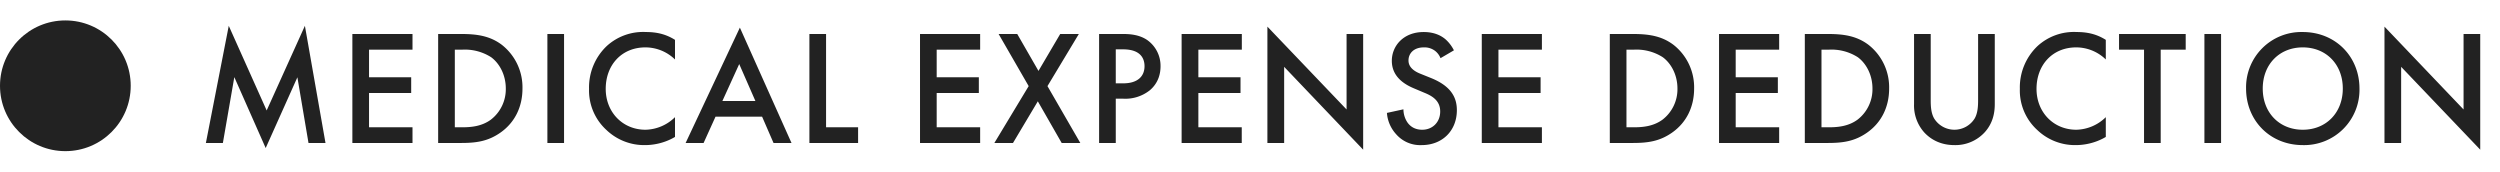
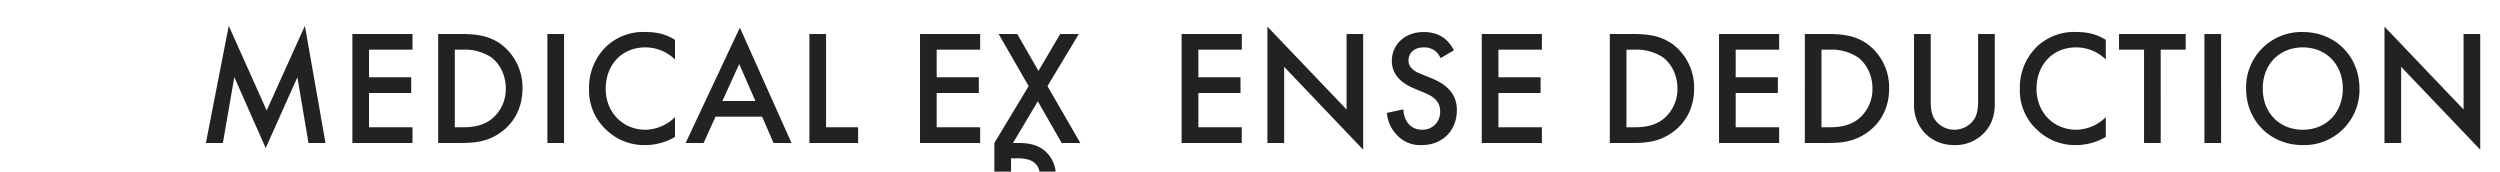
<svg xmlns="http://www.w3.org/2000/svg" fill="none" viewBox="0 0 306 21">
-   <circle cx="8" cy="10.5" r="8" fill="#222" />
-   <path d="M27.28 17.5H25.2L28 3.16l4.64 10.36 4.68-10.36 2.52 14.34h-2.08L36.4 9.46l-3.88 8.66-3.84-8.68-1.4 8.06ZM50.49 4.16v1.92h-5.32v3.38h5.16v1.92h-5.16v4.2h5.32v1.92h-7.36V4.16h7.36Zm3.14 0h2.8c1.86 0 3.48.2 4.96 1.3a6.6 6.6 0 0 1 2.56 5.38c0 2.22-.92 4.14-2.68 5.38-1.56 1.1-3.02 1.28-4.88 1.28h-2.76V4.16Zm2.04 1.92v9.5h.88c1 0 2.38-.08 3.54-.94a4.7 4.7 0 0 0 1.82-3.8c0-1.76-.84-3.14-1.8-3.84a5.98 5.98 0 0 0-3.56-.92h-.88ZM67 4.16h2.04V17.5H67V4.16Zm15.62.72v2.4A5.2 5.2 0 0 0 79 5.8c-2.9 0-4.86 2.14-4.86 5.08 0 2.82 2.04 5 4.88 5a5.3 5.3 0 0 0 3.6-1.54v2.42c-1.34.8-2.74 1-3.66 1a6.68 6.68 0 0 1-4.72-1.84 6.54 6.54 0 0 1-2.14-5.04 6.98 6.98 0 0 1 2.14-5.22 6.6 6.6 0 0 1 4.82-1.74c1.22 0 2.4.22 3.56.96ZM94.68 17.5l-1.4-3.22h-5.7l-1.46 3.22h-2.2l6.64-14.12 6.32 14.12h-2.2Zm-6.26-5.14h4.04l-1.98-4.52-2.06 4.52Zm10.65-8.2h2.04v11.42h3.92v1.92h-5.96V4.16Zm20.9 0v1.92h-5.32v3.38h5.16v1.92h-5.16v4.2h5.32v1.92h-7.36V4.16h7.36Zm1.74 13.34 4.2-6.96-3.68-6.38h2.28l2.6 4.52 2.66-4.52h2.28l-3.84 6.38 4.02 6.96h-2.28l-2.92-5.1-3.04 5.1h-2.28Zm12.82-13.34h2.94c.82 0 1.96.08 2.92.72a3.86 3.86 0 0 1 1.66 3.24c0 .78-.2 1.98-1.3 2.92a4.82 4.82 0 0 1-3.26 1.04h-.92v5.42h-2.04V4.16Zm2.04 1.88v4.16h.92c1.76 0 2.6-.86 2.6-2.1 0-.74-.3-2.06-2.62-2.06h-.9ZM152 4.16v1.92h-5.32v3.38h5.16v1.92h-5.16v4.2h5.31v1.92h-7.36V4.16H152Zm5.18 13.34h-2.05V3.26l9.69 10.14V4.16h2.03v14.16l-9.67-10.14v9.32Zm20.78-11.34-1.64.96c-.12-.3-.3-.58-.6-.84a2.13 2.13 0 0 0-1.44-.48c-1.24 0-1.88.74-1.88 1.6 0 .4.14 1.1 1.44 1.62l1.34.54c2.46 1 3.14 2.4 3.14 3.92 0 2.54-1.8 4.28-4.3 4.28a3.9 3.9 0 0 1-3.14-1.34 4.32 4.32 0 0 1-1.12-2.6l2.02-.44c0 .66.24 1.28.56 1.7.38.48.94.8 1.74.8 1.24 0 2.2-.9 2.2-2.24 0-1.36-1.04-1.92-1.92-2.28l-1.28-.54c-1.1-.46-2.72-1.38-2.72-3.38 0-1.8 1.4-3.52 3.9-3.52 1.44 0 2.26.54 2.68.9.36.32.74.78 1.02 1.34Zm10.77-2v1.92h-5.32v3.38h5.16v1.92h-5.16v4.2h5.32v1.92h-7.36V4.16h7.36Zm8.3 0h2.8c1.87 0 3.49.2 4.97 1.3a6.6 6.6 0 0 1 2.56 5.38c0 2.22-.92 4.14-2.68 5.38-1.56 1.1-3.02 1.28-4.88 1.28h-2.76V4.16Zm2.05 1.92v9.5h.88c1 0 2.38-.08 3.54-.94a4.7 4.7 0 0 0 1.82-3.8c0-1.76-.84-3.14-1.8-3.84a5.98 5.98 0 0 0-3.56-.92h-.88Zm18.69-1.92v1.92h-5.32v3.38h5.16v1.92h-5.16v4.2h5.32v1.92h-7.36V4.16h7.36Zm3.14 0h2.8c1.86 0 3.48.2 4.96 1.3a6.6 6.6 0 0 1 2.56 5.38c0 2.22-.92 4.14-2.68 5.38-1.56 1.1-3.02 1.28-4.88 1.28h-2.76V4.16Zm2.04 1.92v9.5h.88c1 0 2.38-.08 3.54-.94a4.7 4.7 0 0 0 1.82-3.8c0-1.76-.84-3.14-1.8-3.84a5.98 5.98 0 0 0-3.56-.92h-.88Zm11.33-1.92h2.04v8.04c0 .72.02 1.6.42 2.3a2.92 2.92 0 0 0 4.96 0c.4-.7.42-1.58.42-2.3V4.16h2.04v8.58c0 1.06-.22 2.34-1.24 3.46a4.86 4.86 0 0 1-3.7 1.56c-1.82 0-3-.8-3.7-1.56a4.94 4.94 0 0 1-1.24-3.46V4.16Zm23.47.72v2.4a5.2 5.2 0 0 0-3.62-1.48c-2.9 0-4.86 2.14-4.86 5.08 0 2.82 2.04 5 4.88 5a5.3 5.3 0 0 0 3.6-1.54v2.42c-1.34.8-2.74 1-3.66 1a6.68 6.68 0 0 1-4.72-1.84 6.54 6.54 0 0 1-2.14-5.04 6.98 6.98 0 0 1 2.14-5.22 6.6 6.6 0 0 1 4.82-1.74c1.22 0 2.4.22 3.56.96Zm9.78 1.2h-3.06V17.5h-2.04V6.08h-3.06V4.16h8.16v1.92Zm2.3-1.92h2.03V17.5h-2.04V4.16Zm12.03-.24c4 0 6.94 3 6.94 6.92a6.77 6.77 0 0 1-6.94 6.92c-4 0-6.94-3-6.94-6.92a6.77 6.77 0 0 1 6.94-6.92Zm0 11.96c2.86 0 4.9-2.08 4.9-5.04s-2.04-5.04-4.9-5.04c-2.86 0-4.9 2.08-4.9 5.04s2.04 5.04 4.9 5.04Zm12.04 1.62h-2.04V3.26l9.68 10.14V4.16h2.04v14.16L293.9 8.18v9.32Z" fill="#222" />
+   <path d="M27.28 17.5H25.2L28 3.16l4.64 10.36 4.68-10.36 2.52 14.34h-2.08L36.4 9.46l-3.88 8.66-3.84-8.68-1.4 8.06ZM50.49 4.16v1.92h-5.32v3.38h5.16v1.92h-5.16v4.2h5.32v1.92h-7.36V4.16h7.36Zm3.14 0h2.8c1.86 0 3.48.2 4.96 1.3a6.6 6.6 0 0 1 2.56 5.38c0 2.22-.92 4.14-2.68 5.38-1.56 1.1-3.02 1.28-4.88 1.28h-2.76V4.16Zm2.04 1.92v9.5h.88c1 0 2.38-.08 3.54-.94a4.7 4.7 0 0 0 1.82-3.8c0-1.76-.84-3.14-1.8-3.84a5.98 5.98 0 0 0-3.56-.92h-.88ZM67 4.16h2.04V17.5H67V4.16Zm15.62.72v2.4A5.2 5.2 0 0 0 79 5.8c-2.9 0-4.86 2.14-4.86 5.08 0 2.82 2.04 5 4.88 5a5.3 5.3 0 0 0 3.6-1.54v2.42c-1.34.8-2.74 1-3.66 1a6.68 6.68 0 0 1-4.72-1.84 6.54 6.54 0 0 1-2.14-5.04 6.98 6.98 0 0 1 2.14-5.22 6.6 6.6 0 0 1 4.82-1.74c1.22 0 2.4.22 3.56.96ZM94.68 17.5l-1.4-3.22h-5.7l-1.46 3.22h-2.2l6.64-14.12 6.32 14.12h-2.2Zm-6.26-5.14h4.04l-1.98-4.52-2.06 4.52Zm10.65-8.2h2.04v11.42h3.92v1.92h-5.96V4.16Zm20.9 0v1.92h-5.32v3.38h5.16v1.92h-5.16v4.2h5.32v1.92h-7.36V4.16h7.36Zm1.74 13.34 4.2-6.96-3.68-6.38h2.28l2.6 4.52 2.66-4.52h2.28l-3.84 6.38 4.02 6.96h-2.28l-2.92-5.1-3.04 5.1h-2.28Zh2.94c.82 0 1.96.08 2.92.72a3.86 3.86 0 0 1 1.66 3.24c0 .78-.2 1.98-1.3 2.92a4.82 4.82 0 0 1-3.26 1.04h-.92v5.42h-2.04V4.16Zm2.04 1.88v4.16h.92c1.76 0 2.6-.86 2.6-2.1 0-.74-.3-2.06-2.62-2.06h-.9ZM152 4.16v1.92h-5.32v3.38h5.16v1.92h-5.16v4.2h5.31v1.92h-7.36V4.16H152Zm5.18 13.34h-2.05V3.26l9.69 10.14V4.16h2.03v14.16l-9.67-10.14v9.32Zm20.78-11.34-1.64.96c-.12-.3-.3-.58-.6-.84a2.13 2.13 0 0 0-1.44-.48c-1.24 0-1.88.74-1.88 1.6 0 .4.14 1.1 1.44 1.62l1.34.54c2.46 1 3.14 2.4 3.14 3.92 0 2.54-1.8 4.28-4.3 4.28a3.9 3.9 0 0 1-3.14-1.34 4.32 4.32 0 0 1-1.12-2.6l2.02-.44c0 .66.24 1.28.56 1.7.38.48.94.8 1.74.8 1.24 0 2.2-.9 2.2-2.24 0-1.36-1.04-1.92-1.92-2.28l-1.28-.54c-1.1-.46-2.72-1.38-2.72-3.38 0-1.8 1.4-3.52 3.9-3.52 1.44 0 2.26.54 2.68.9.36.32.74.78 1.02 1.34Zm10.77-2v1.92h-5.32v3.38h5.16v1.92h-5.16v4.2h5.32v1.92h-7.36V4.16h7.36Zm8.3 0h2.8c1.87 0 3.49.2 4.97 1.3a6.6 6.6 0 0 1 2.56 5.38c0 2.22-.92 4.14-2.68 5.38-1.56 1.1-3.02 1.28-4.88 1.28h-2.76V4.16Zm2.05 1.92v9.5h.88c1 0 2.38-.08 3.54-.94a4.7 4.7 0 0 0 1.82-3.8c0-1.76-.84-3.14-1.8-3.84a5.98 5.98 0 0 0-3.56-.92h-.88Zm18.69-1.92v1.92h-5.32v3.38h5.16v1.92h-5.16v4.2h5.32v1.92h-7.36V4.16h7.36Zm3.14 0h2.8c1.86 0 3.48.2 4.96 1.3a6.6 6.6 0 0 1 2.56 5.38c0 2.22-.92 4.14-2.68 5.38-1.56 1.1-3.02 1.28-4.88 1.28h-2.76V4.16Zm2.04 1.92v9.5h.88c1 0 2.38-.08 3.54-.94a4.7 4.7 0 0 0 1.82-3.8c0-1.76-.84-3.14-1.8-3.84a5.98 5.98 0 0 0-3.56-.92h-.88Zm11.33-1.92h2.04v8.04c0 .72.02 1.6.42 2.3a2.92 2.92 0 0 0 4.96 0c.4-.7.42-1.58.42-2.3V4.16h2.04v8.58c0 1.06-.22 2.34-1.24 3.46a4.86 4.86 0 0 1-3.7 1.56c-1.82 0-3-.8-3.7-1.56a4.94 4.94 0 0 1-1.24-3.46V4.16Zm23.47.72v2.4a5.2 5.2 0 0 0-3.62-1.48c-2.9 0-4.86 2.14-4.86 5.08 0 2.82 2.04 5 4.88 5a5.3 5.3 0 0 0 3.6-1.54v2.42c-1.34.8-2.74 1-3.66 1a6.68 6.68 0 0 1-4.72-1.84 6.54 6.54 0 0 1-2.14-5.04 6.98 6.98 0 0 1 2.14-5.22 6.6 6.6 0 0 1 4.82-1.74c1.22 0 2.4.22 3.56.96Zm9.78 1.2h-3.06V17.5h-2.04V6.08h-3.06V4.16h8.16v1.92Zm2.3-1.92h2.03V17.5h-2.04V4.16Zm12.03-.24c4 0 6.94 3 6.94 6.92a6.77 6.77 0 0 1-6.94 6.92c-4 0-6.94-3-6.94-6.92a6.77 6.77 0 0 1 6.94-6.92Zm0 11.96c2.86 0 4.9-2.08 4.9-5.04s-2.04-5.04-4.9-5.04c-2.86 0-4.9 2.08-4.9 5.04s2.04 5.04 4.9 5.04Zm12.04 1.62h-2.04V3.26l9.68 10.14V4.16h2.04v14.16L293.9 8.18v9.32Z" fill="#222" />
</svg>